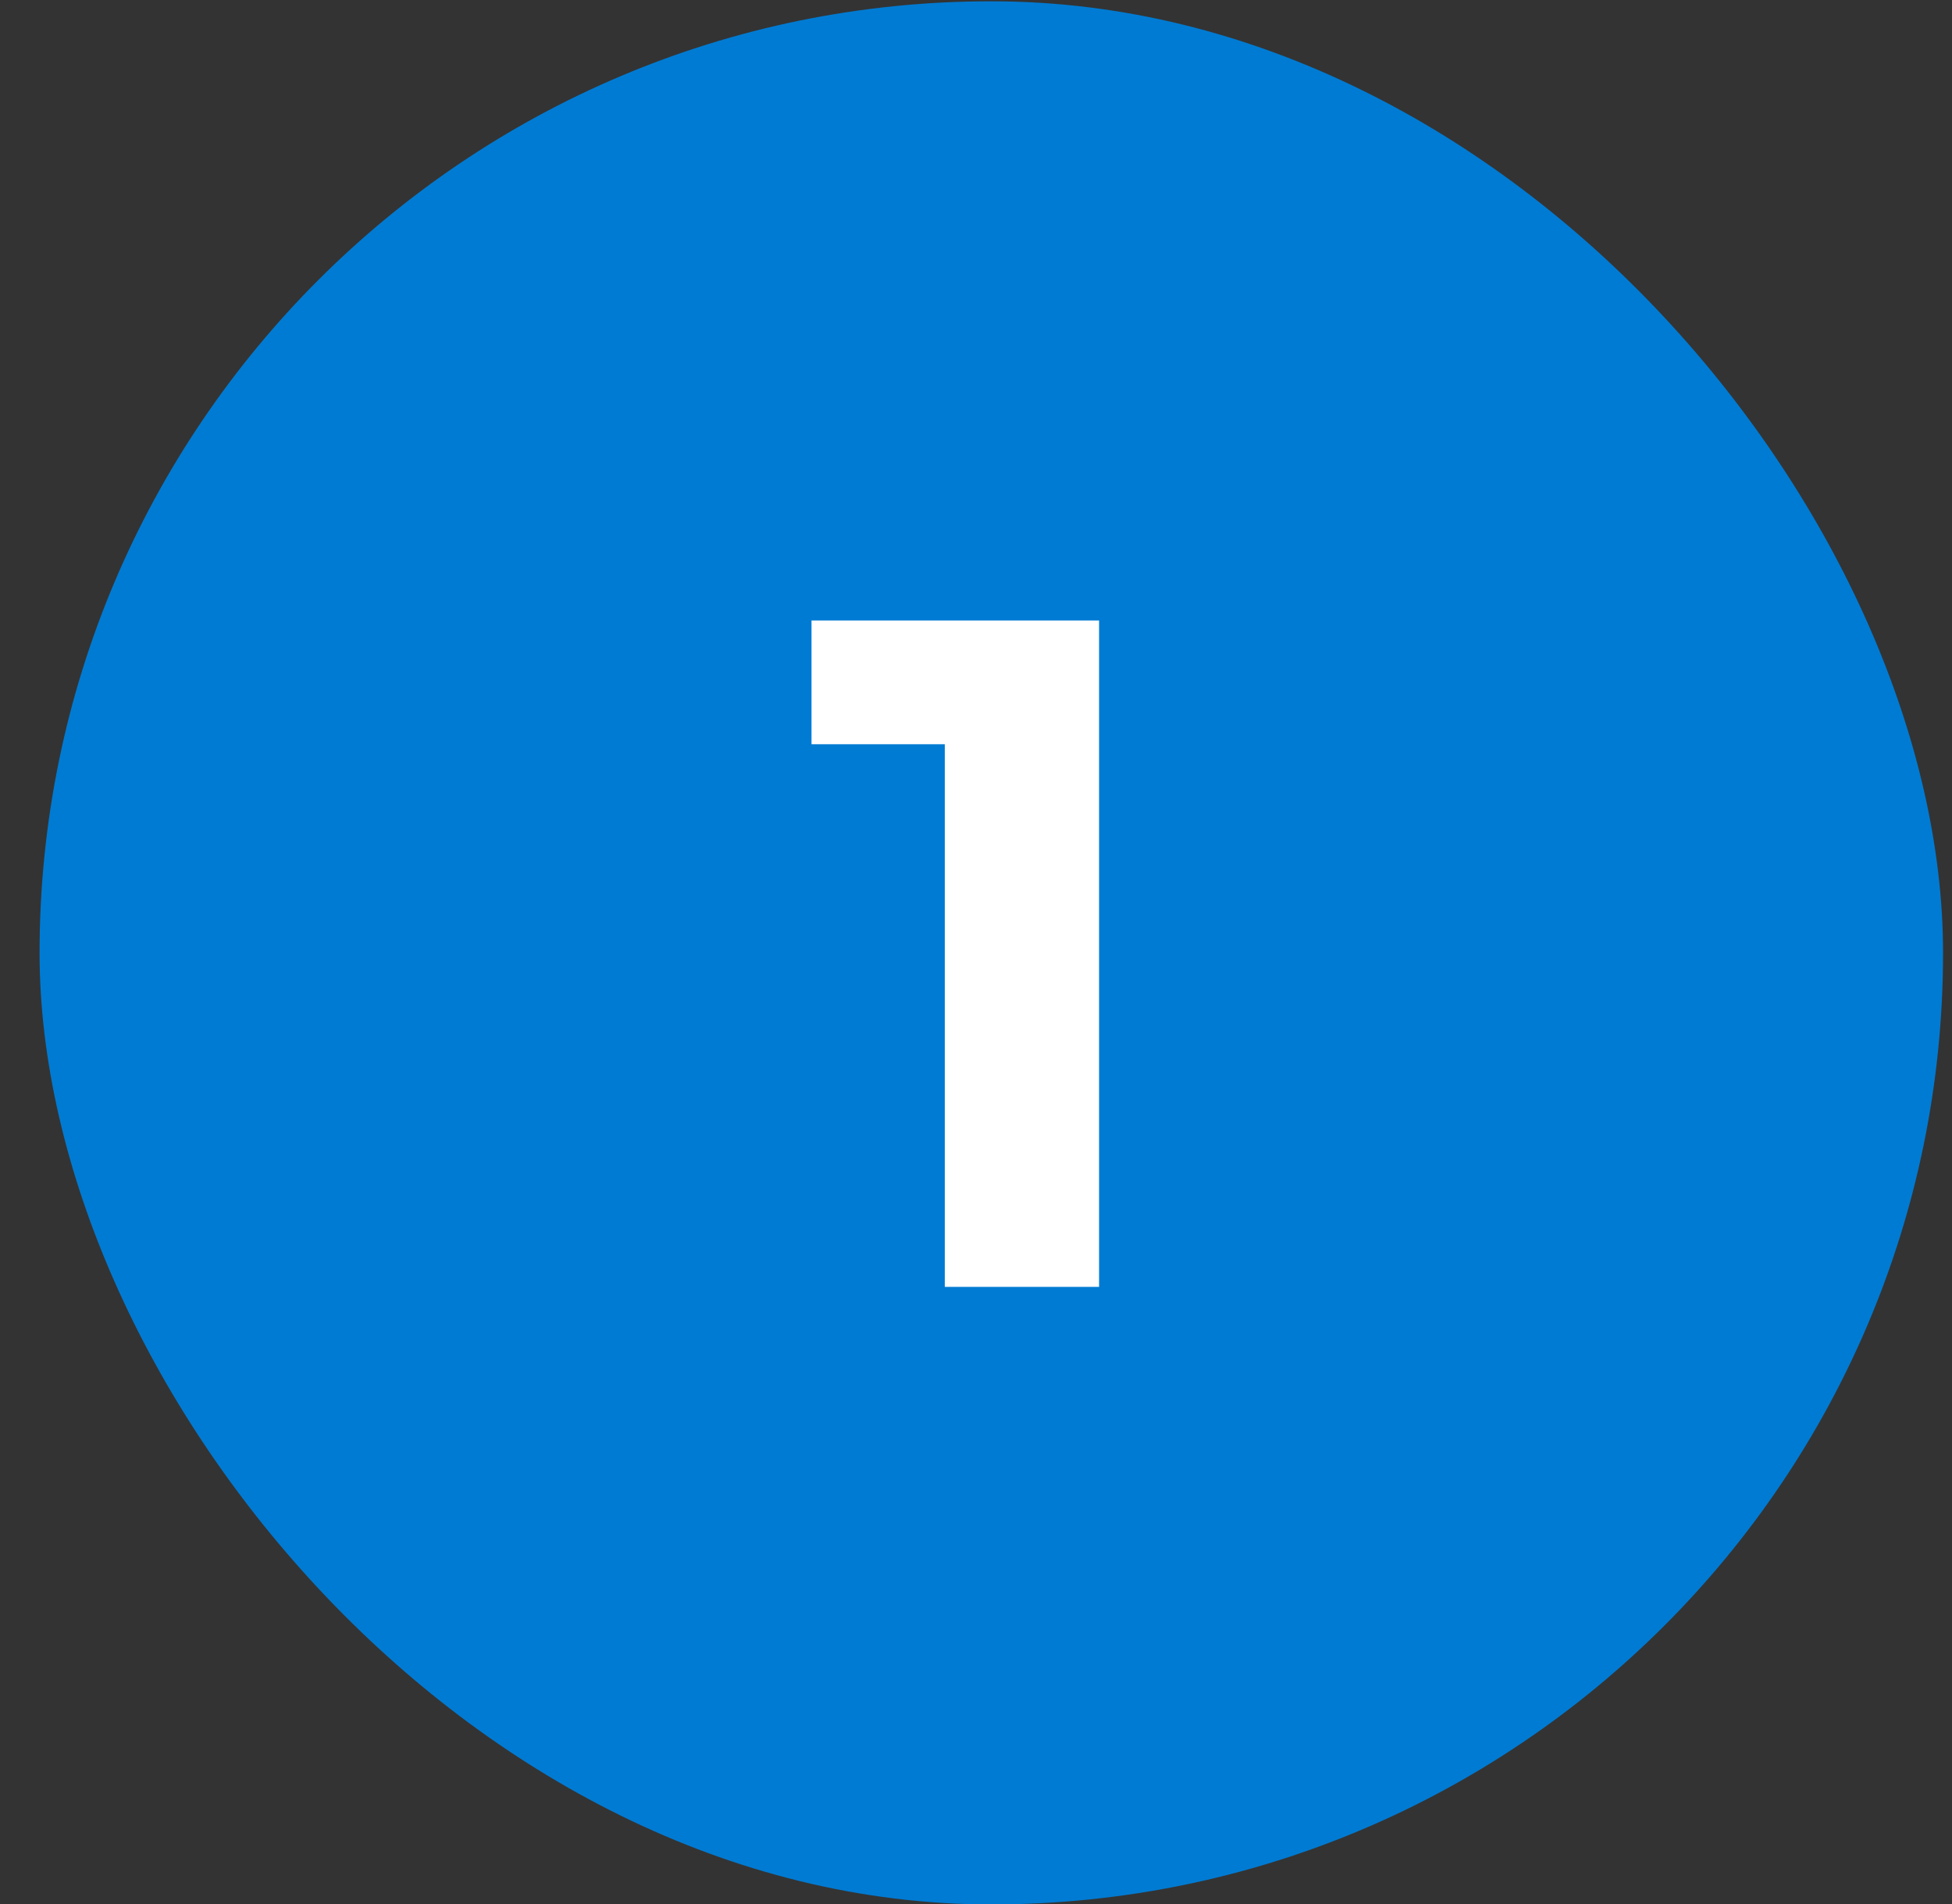
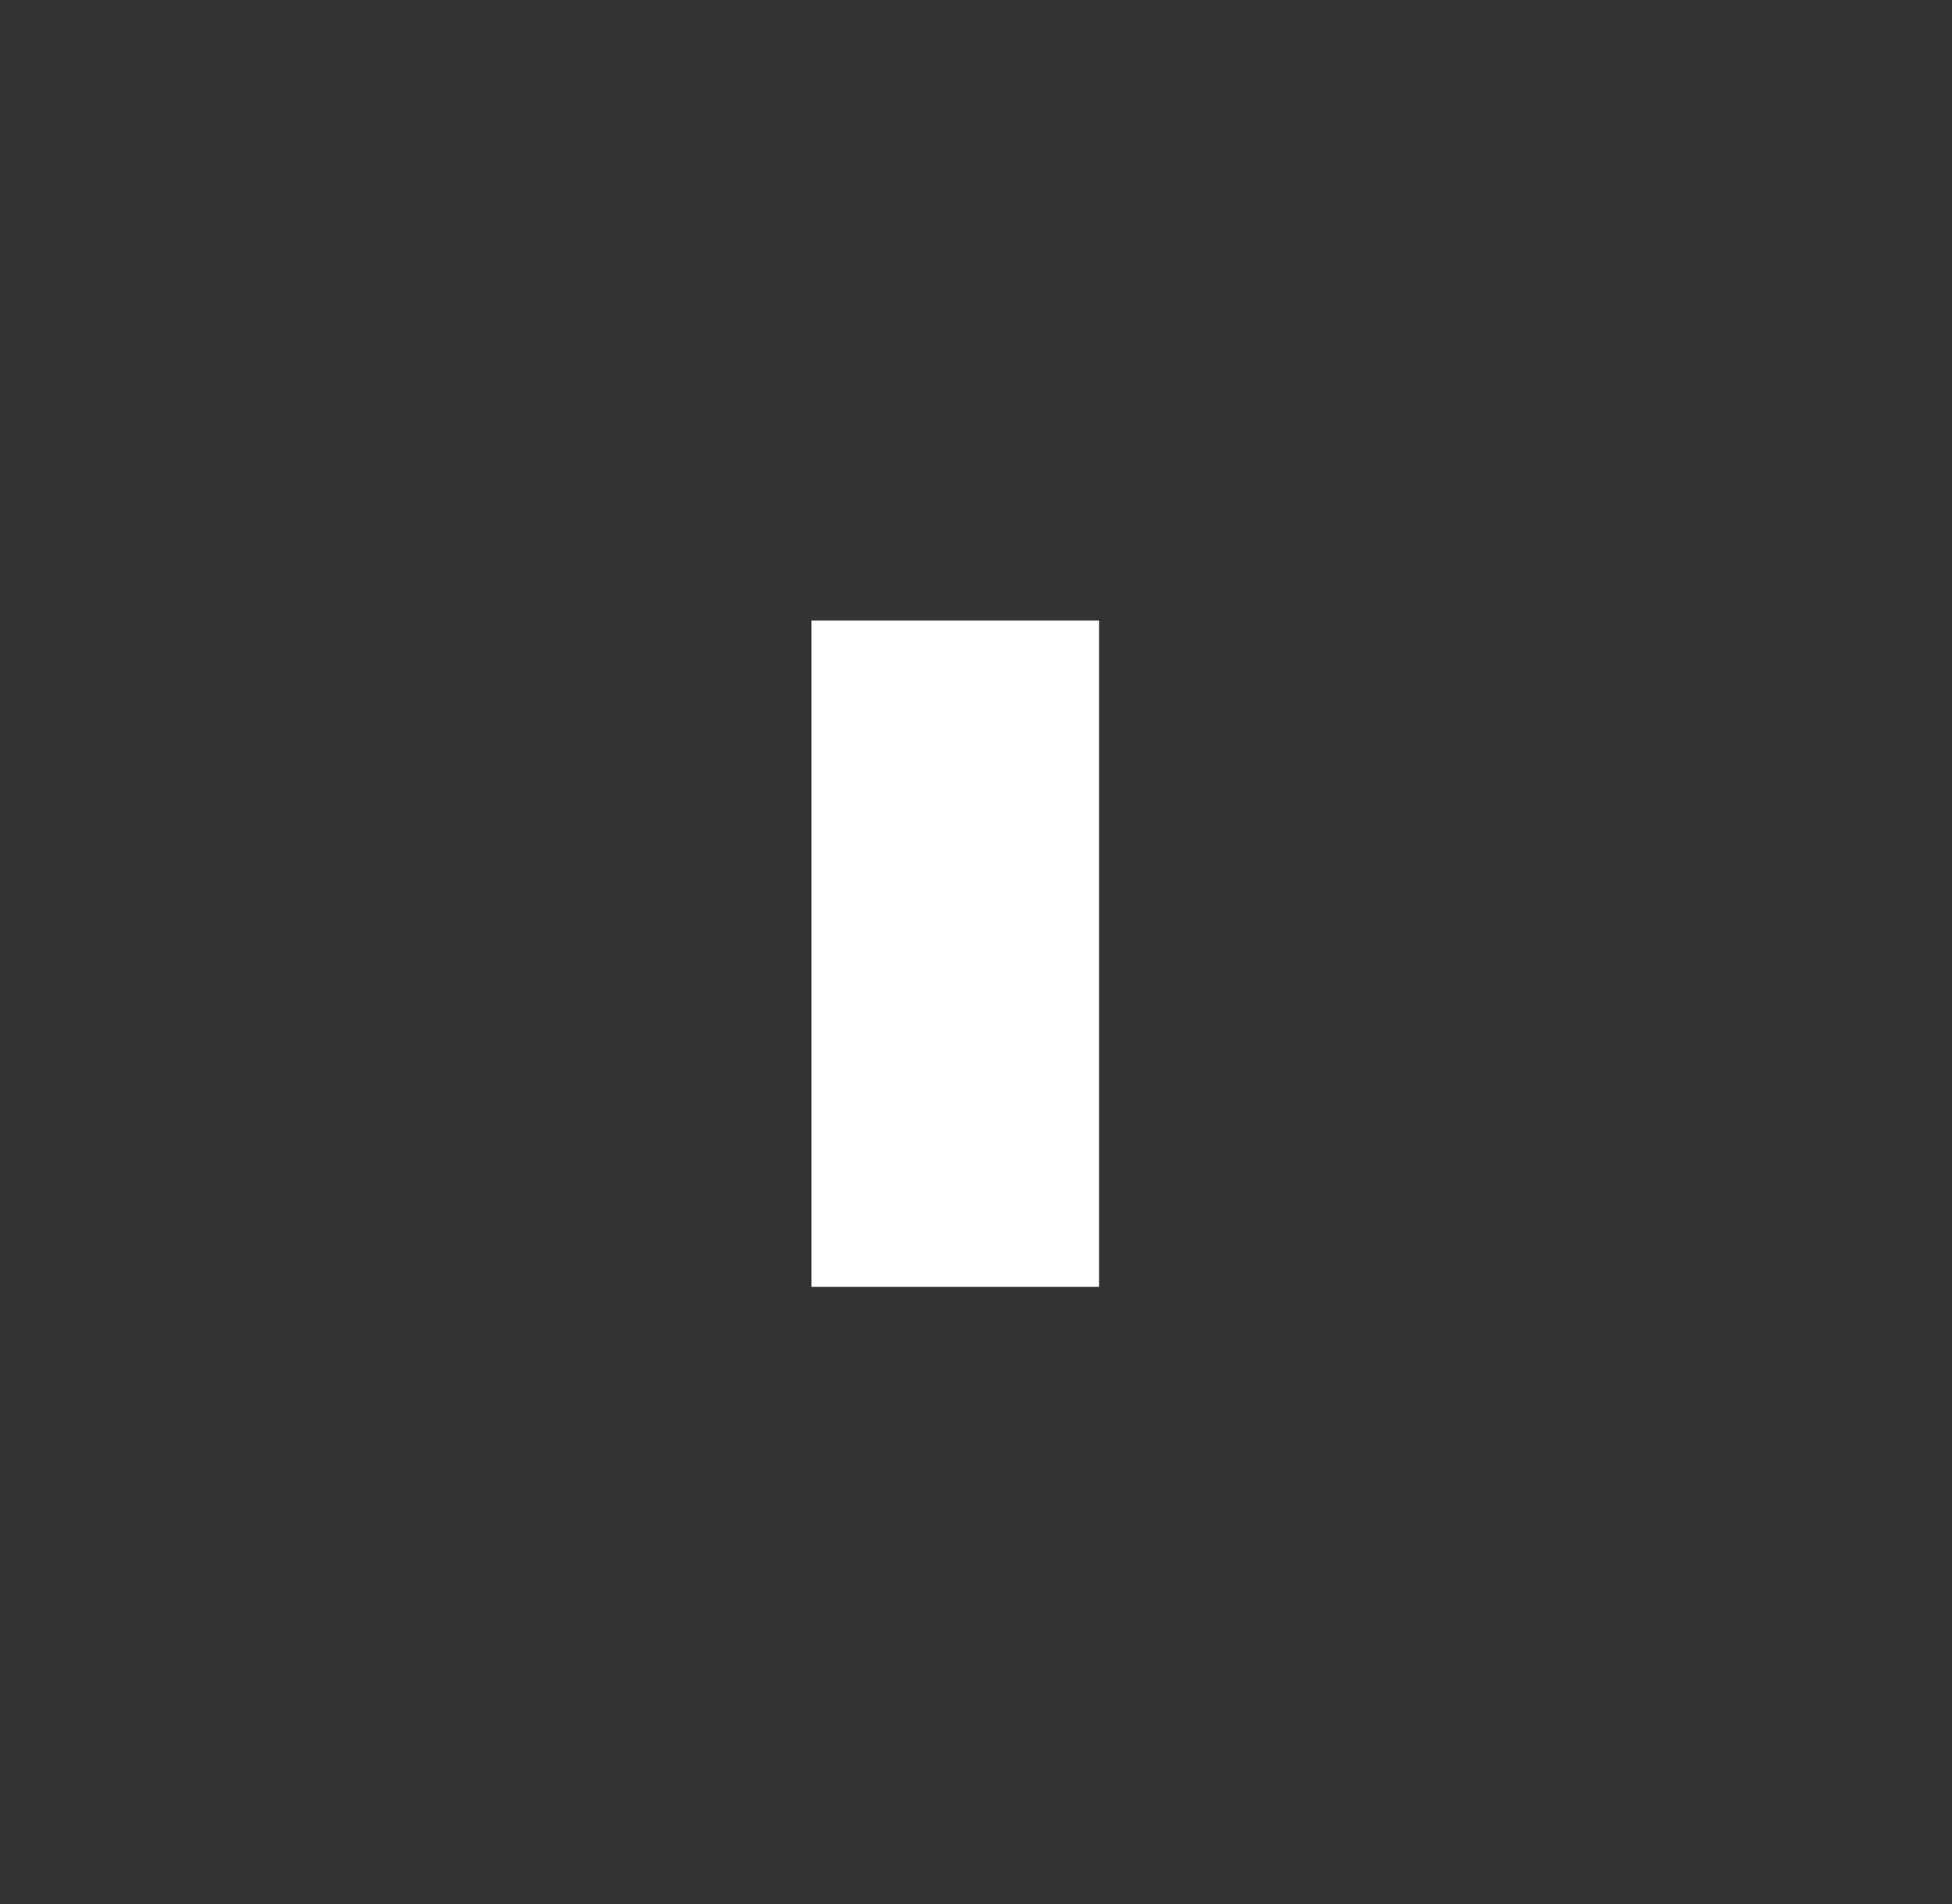
<svg xmlns="http://www.w3.org/2000/svg" width="41" height="40" viewBox="0 0 41 40" fill="none">
  <rect x="0" y="0" width="41" height="40" fill="#333333" stroke="none" />
-   <rect x="0.831" y="0.027" width="39.981" height="39.982" rx="19.991" fill="#007BD3" />
-   <path d="M17.045 13.035H23.085V27.035H19.845V15.635H17.045V13.035Z" fill="white" />
+   <path d="M17.045 13.035H23.085V27.035H19.845H17.045V13.035Z" fill="white" />
</svg>